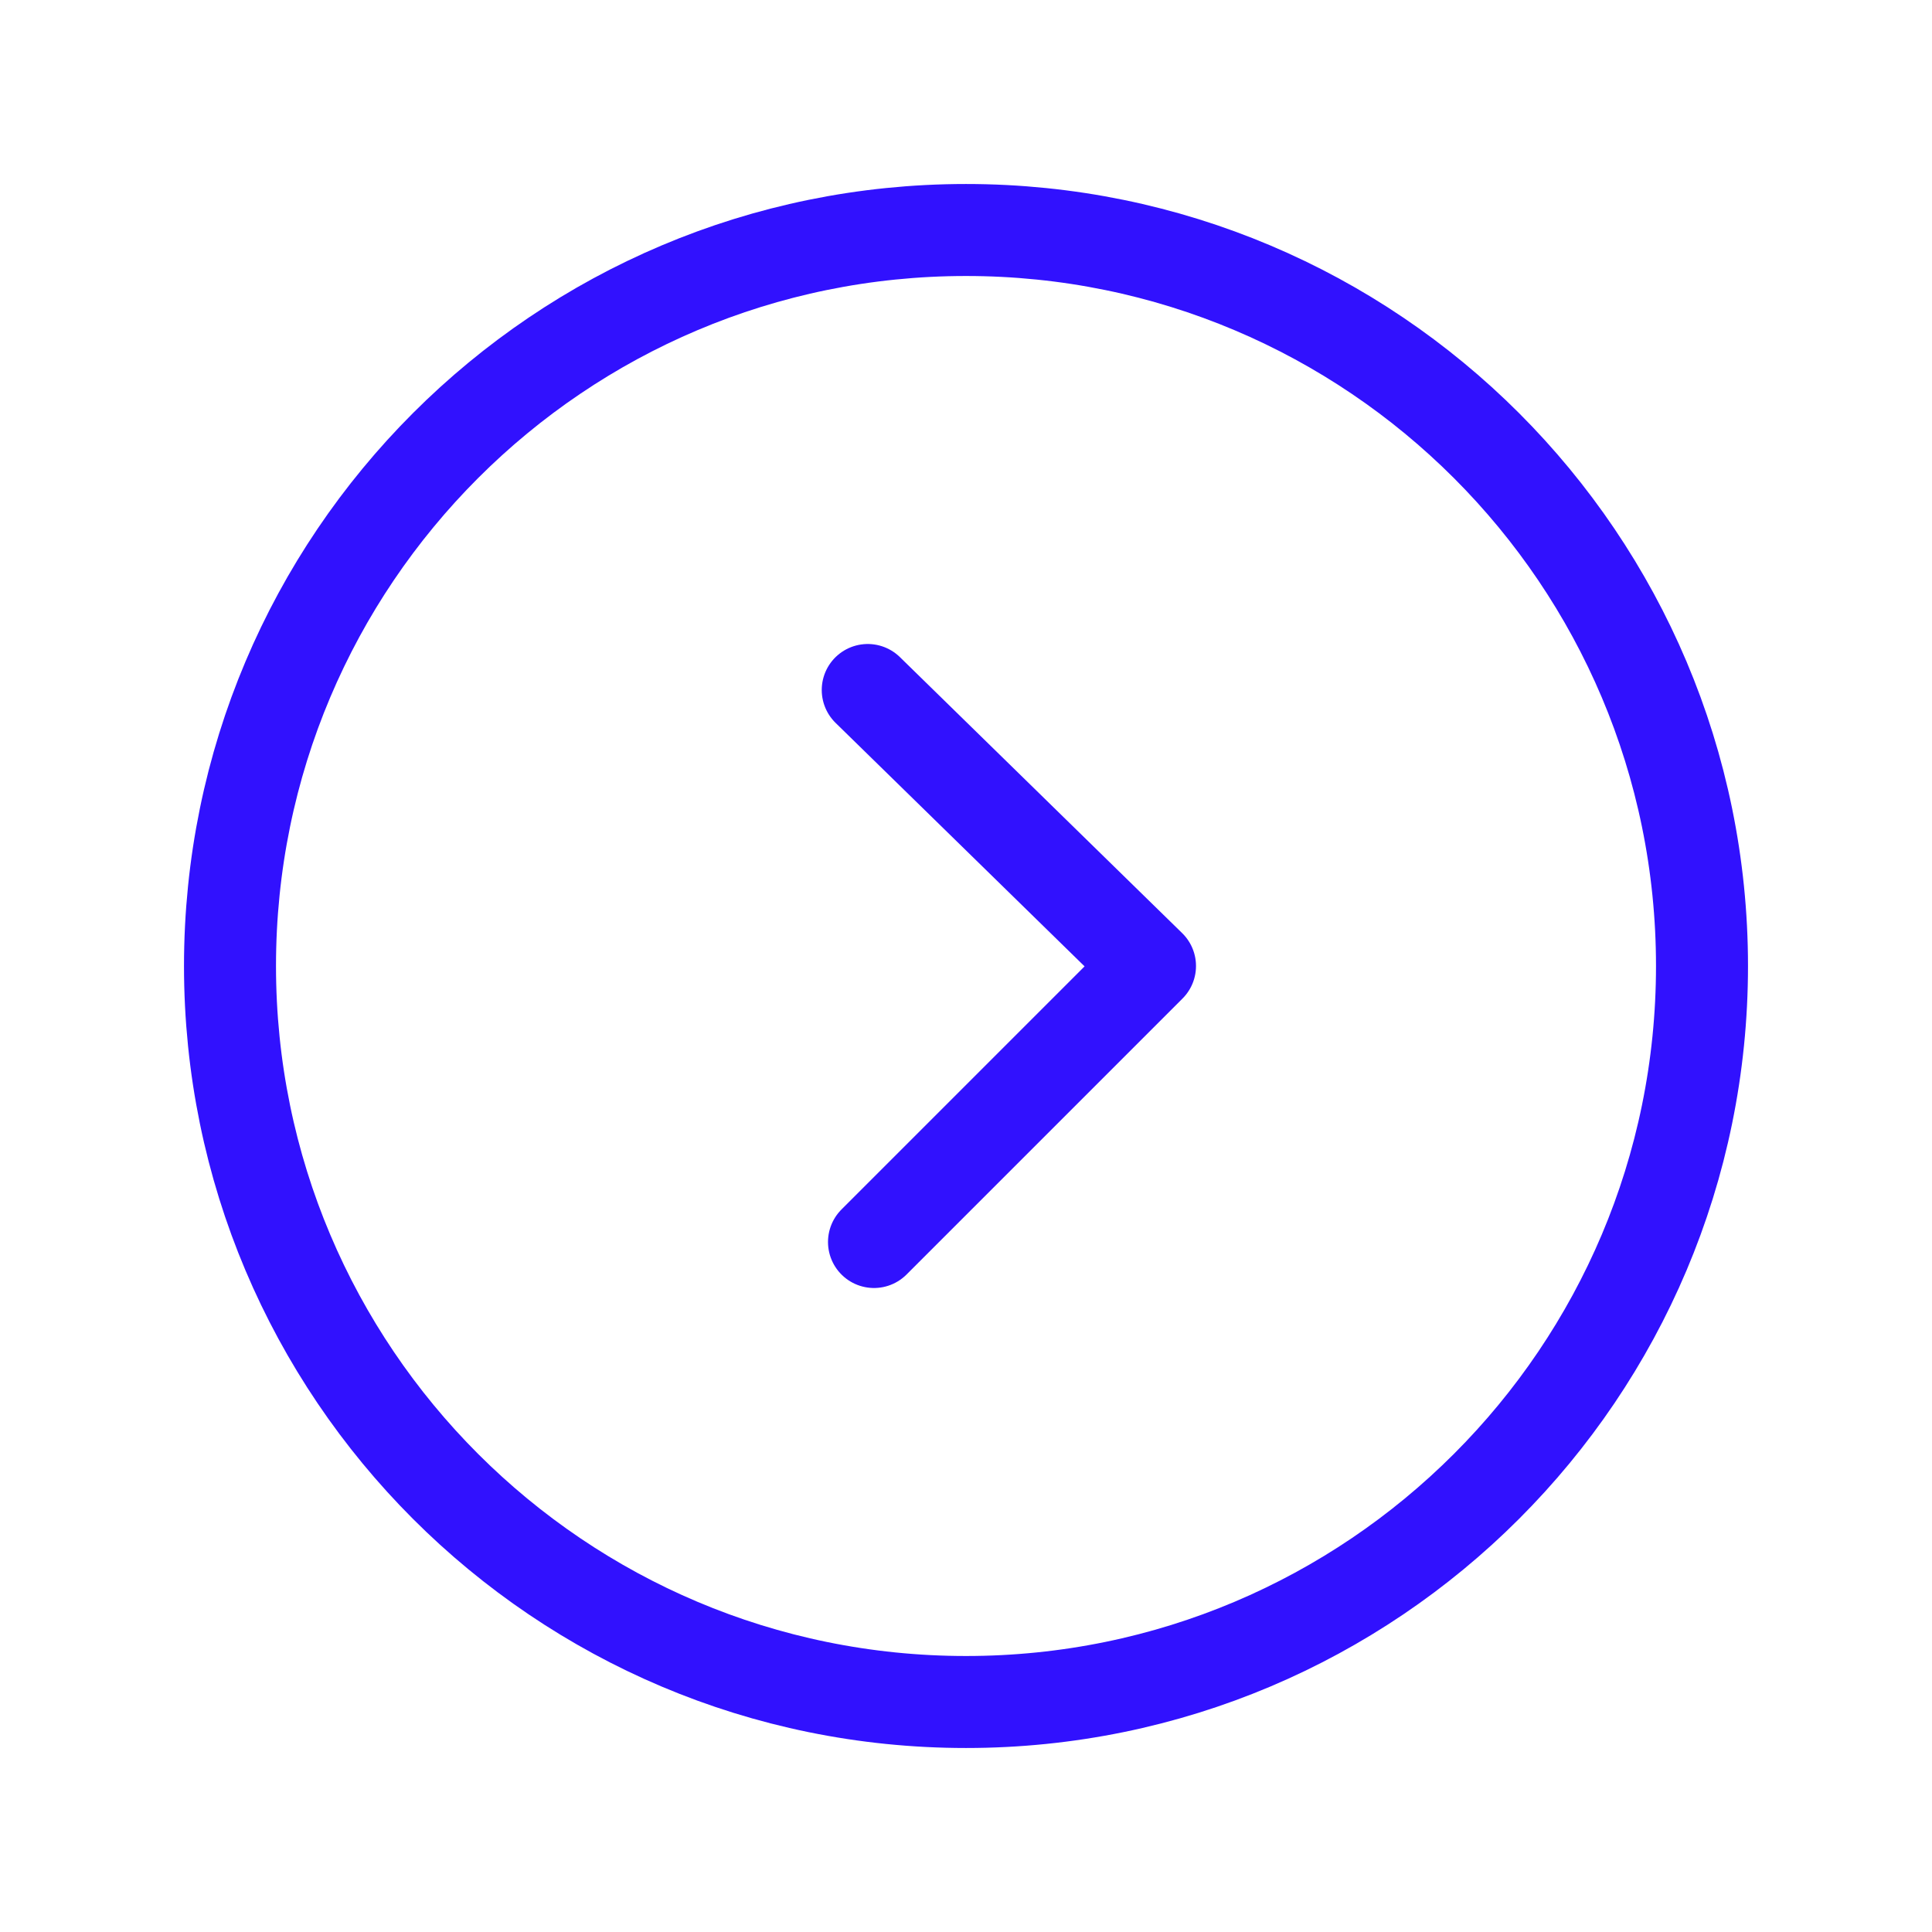
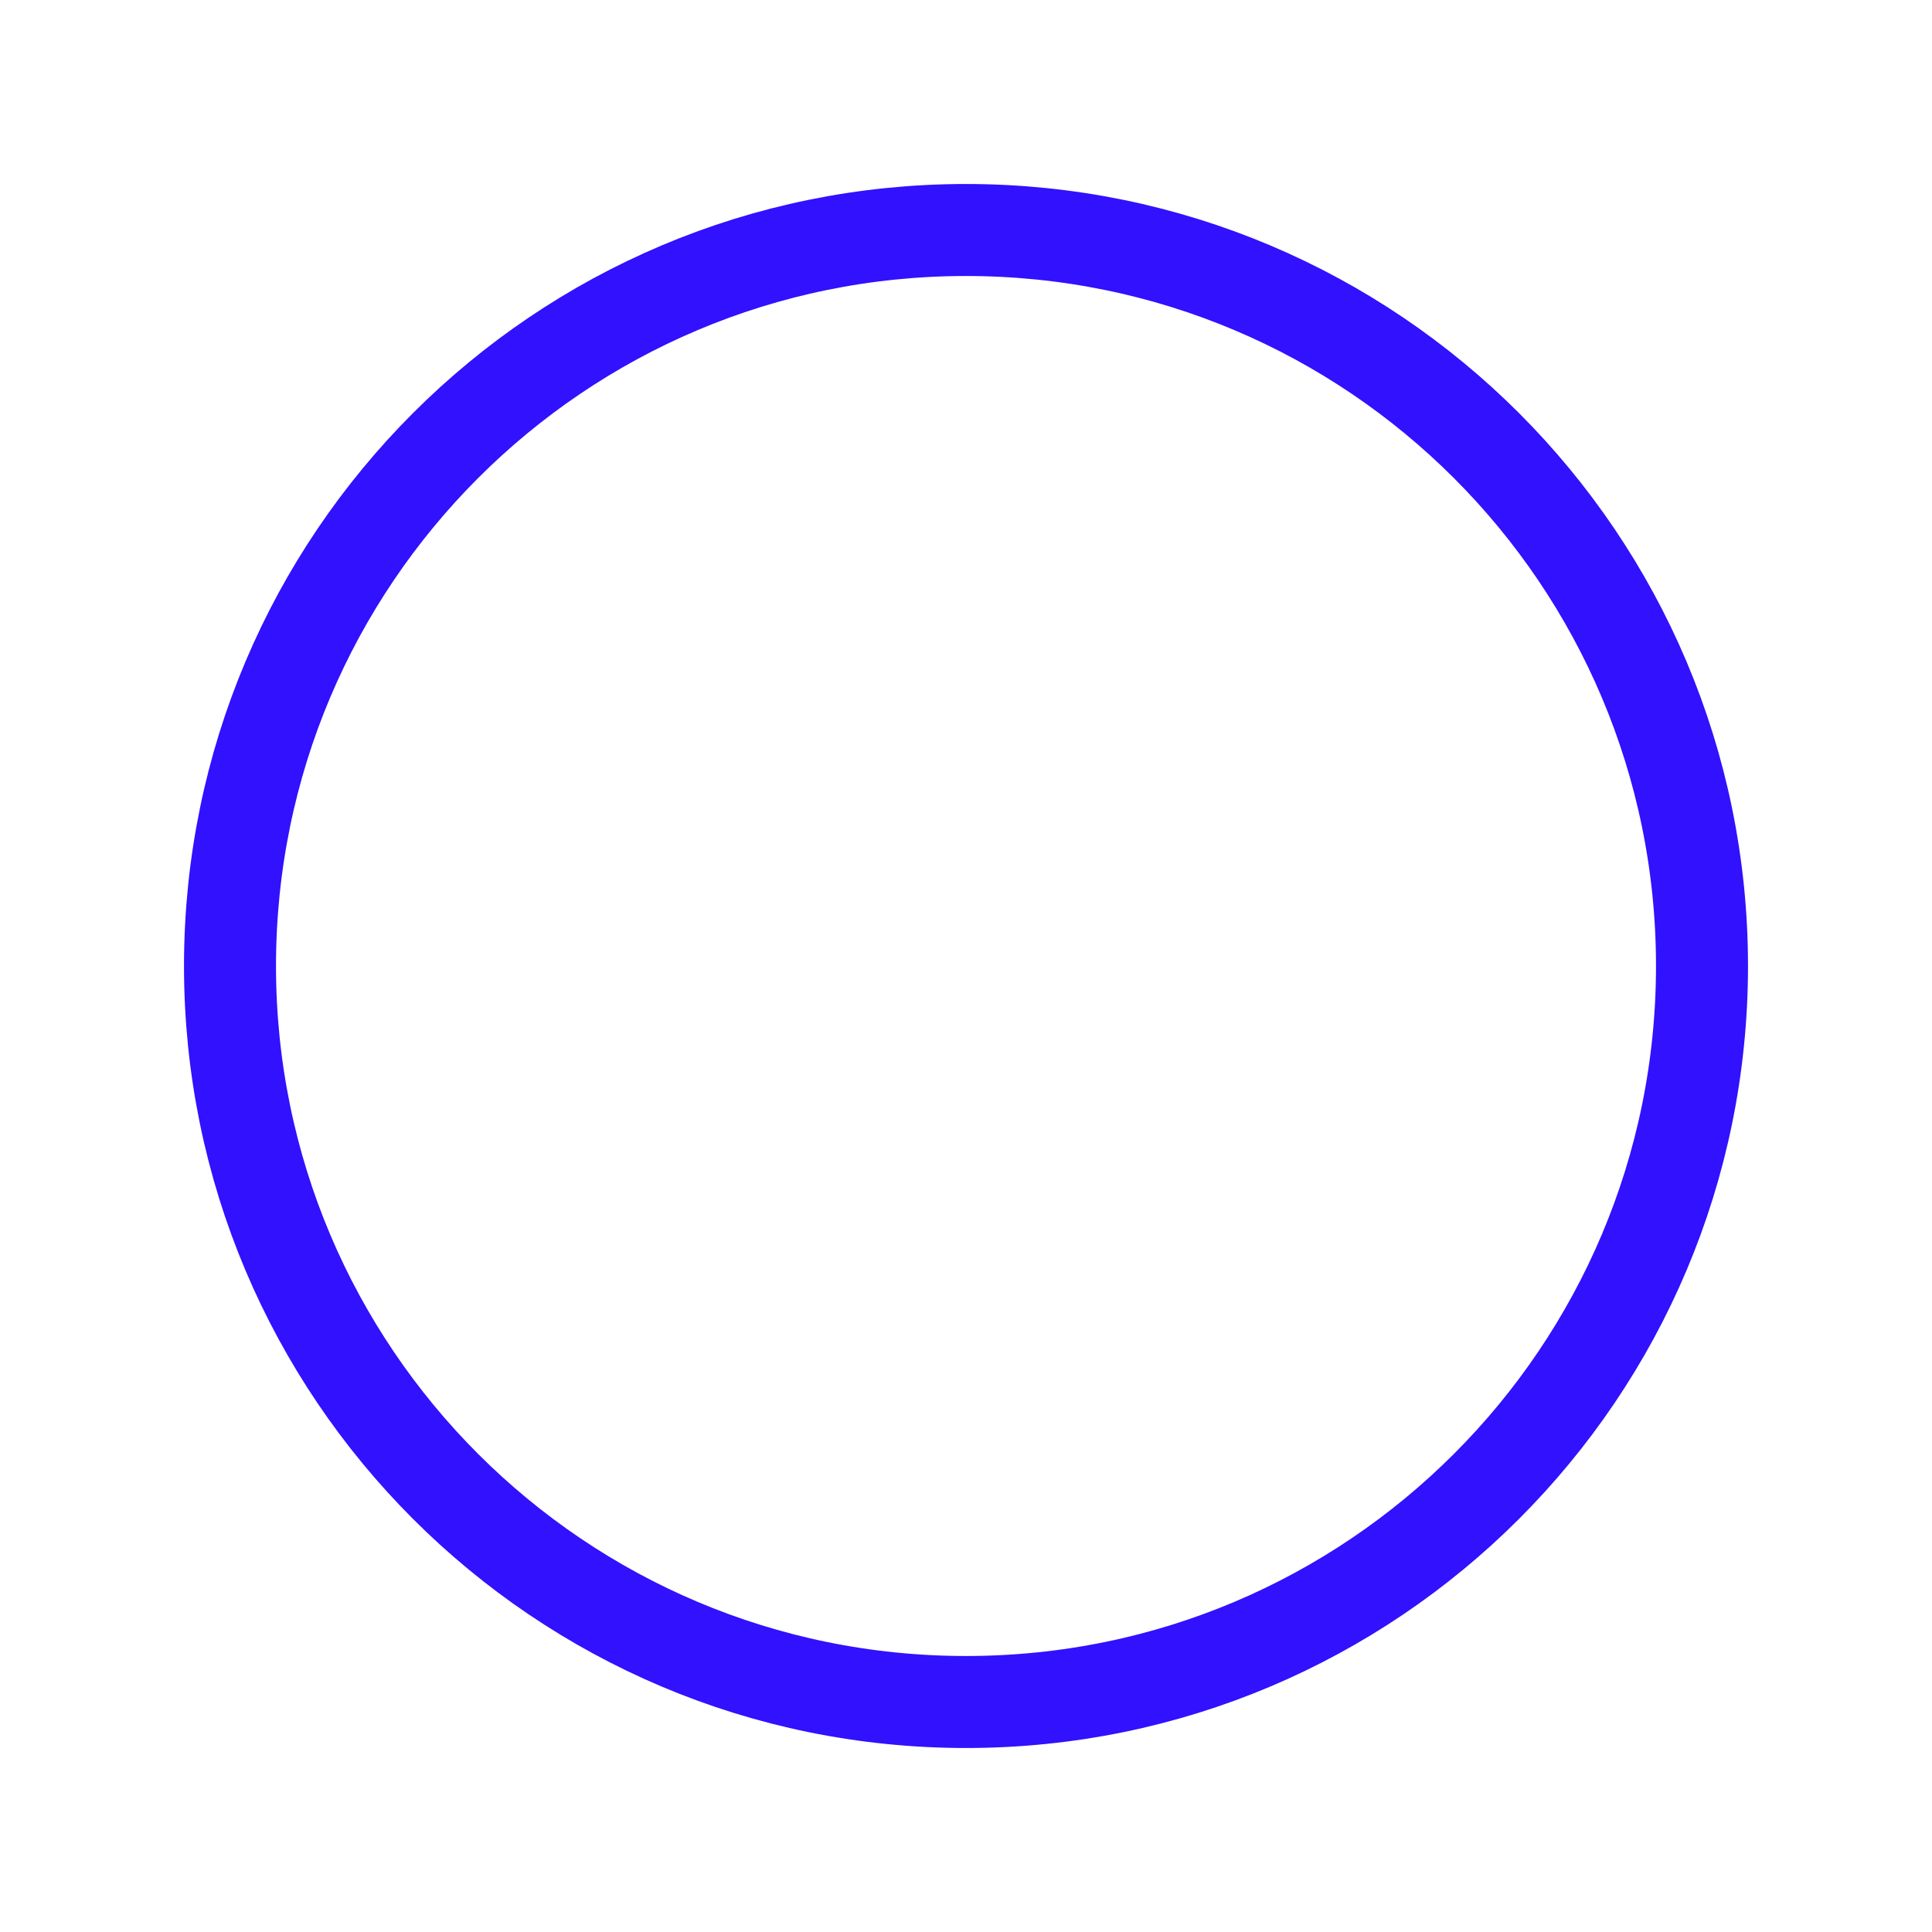
<svg xmlns="http://www.w3.org/2000/svg" width="42" height="42" viewBox="0 0 42 42" fill="none">
  <path d="M21 37C29.837 37 37 29.837 37 21C37 12.163 29.837 5 21 5C12.163 5 5 12.163 5 21C5 29.837 12.163 37 21 37Z" stroke="#3111FE" stroke-width="2" stroke-linecap="round" stroke-linejoin="round" />
-   <path d="M19 27L25 21L18.864 15" stroke="#3111FE" stroke-width="2" stroke-linecap="round" stroke-linejoin="round" />
</svg>